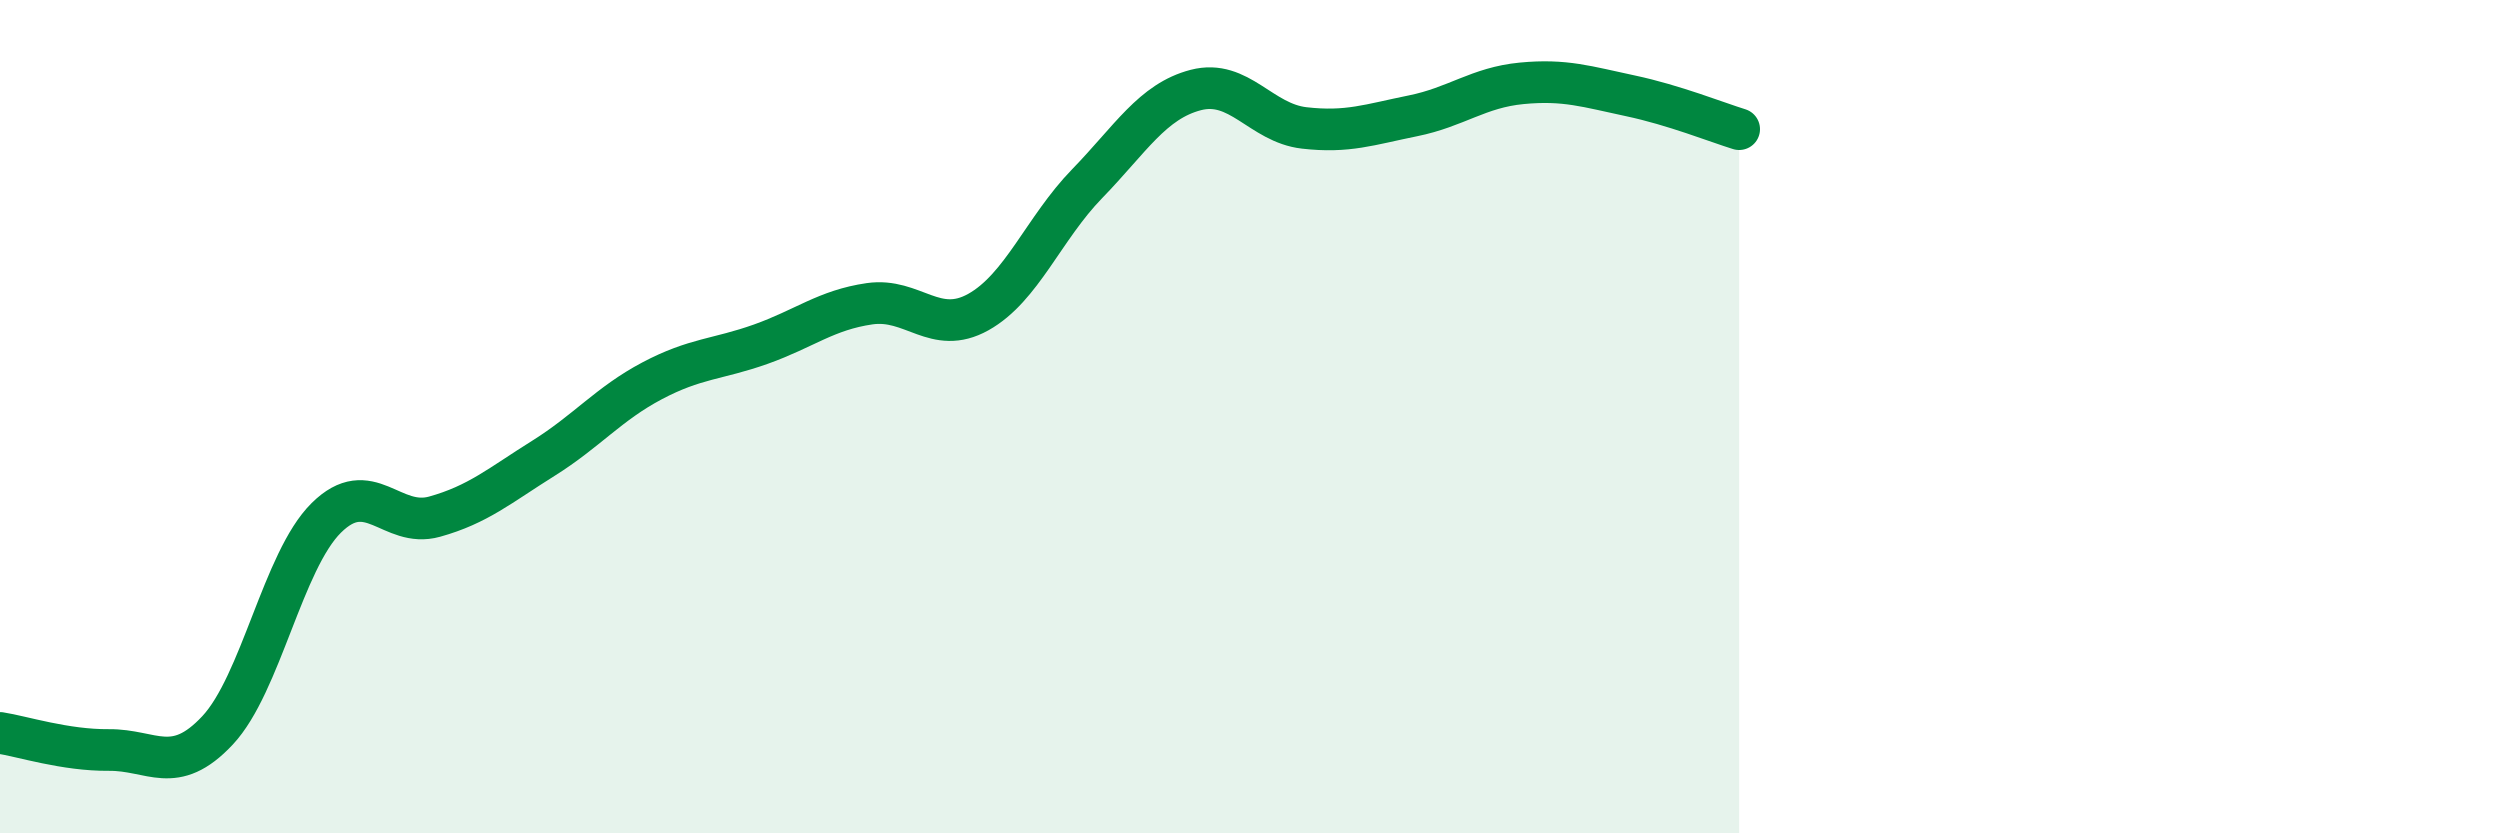
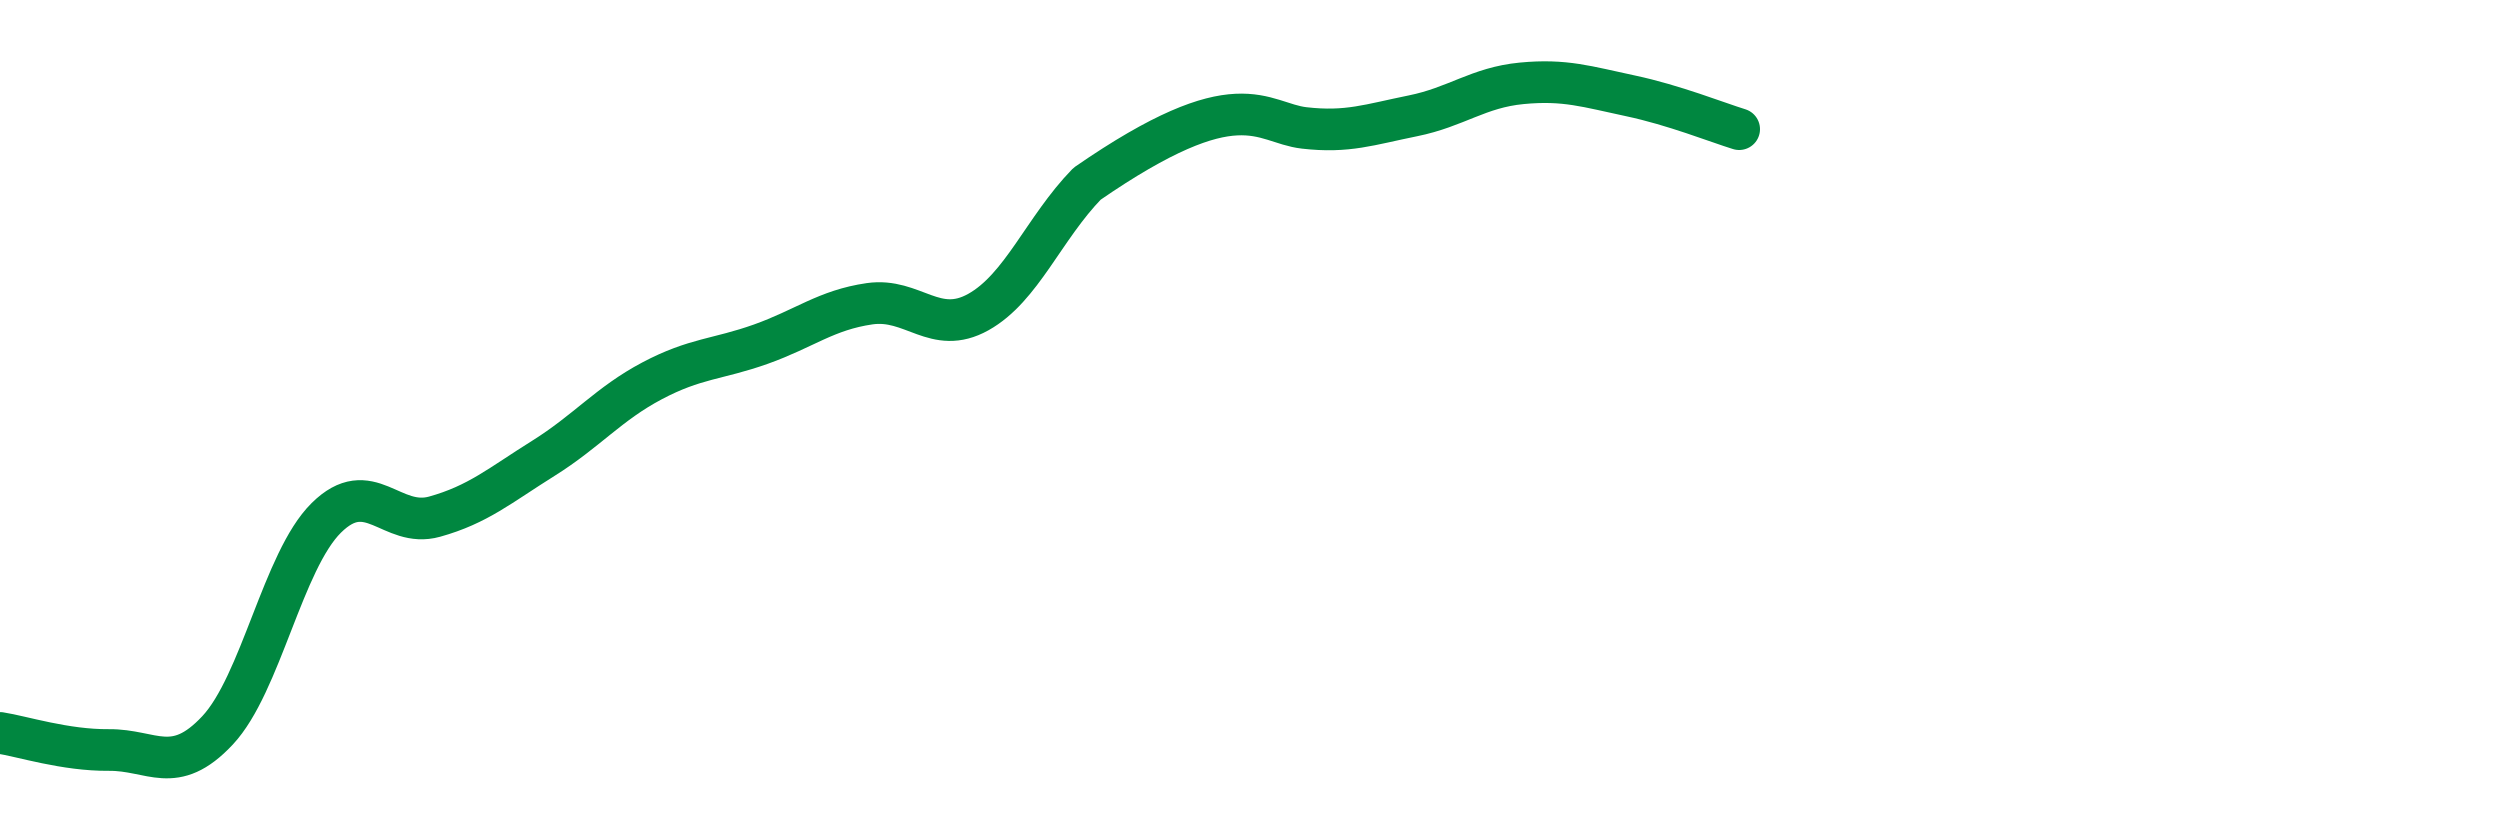
<svg xmlns="http://www.w3.org/2000/svg" width="60" height="20" viewBox="0 0 60 20">
-   <path d="M 0,17.59 C 0.52,17.67 1.57,18.01 2.61,18 C 3.65,17.99 4.18,18.64 5.22,17.53 C 6.26,16.42 6.79,13.46 7.83,12.43 C 8.87,11.4 9.39,12.69 10.43,12.4 C 11.47,12.11 12,11.65 13.04,11 C 14.08,10.35 14.61,9.69 15.65,9.14 C 16.69,8.59 17.22,8.63 18.26,8.26 C 19.3,7.89 19.83,7.44 20.87,7.29 C 21.91,7.14 22.44,8.07 23.48,7.49 C 24.52,6.91 25.05,5.48 26.09,4.41 C 27.13,3.34 27.66,2.43 28.7,2.16 C 29.74,1.89 30.26,2.95 31.3,3.07 C 32.34,3.19 32.87,2.99 33.91,2.78 C 34.95,2.57 35.48,2.1 36.52,2 C 37.56,1.9 38.09,2.08 39.13,2.3 C 40.17,2.52 41.22,2.94 41.74,3.1L41.74 20L0 20Z" fill="#008740" opacity="0.1" stroke-linecap="round" stroke-linejoin="round" />
-   <path d="M 0,17.59 C 0.52,17.67 1.57,18.01 2.61,18 C 3.65,17.99 4.18,18.64 5.22,17.53 C 6.26,16.42 6.79,13.46 7.83,12.43 C 8.87,11.4 9.39,12.69 10.43,12.4 C 11.47,12.11 12,11.65 13.04,11 C 14.08,10.35 14.61,9.69 15.65,9.14 C 16.69,8.59 17.22,8.63 18.26,8.26 C 19.3,7.89 19.83,7.44 20.87,7.29 C 21.91,7.14 22.44,8.07 23.48,7.49 C 24.52,6.91 25.05,5.48 26.09,4.41 C 27.13,3.34 27.66,2.43 28.7,2.16 C 29.74,1.89 30.26,2.95 31.3,3.07 C 32.34,3.19 32.87,2.99 33.91,2.78 C 34.95,2.57 35.48,2.1 36.52,2 C 37.56,1.9 38.09,2.08 39.13,2.3 C 40.17,2.52 41.22,2.94 41.74,3.1" stroke="#008740" stroke-width="1" fill="none" stroke-linecap="round" stroke-linejoin="round" />
+   <path d="M 0,17.59 C 0.52,17.67 1.57,18.01 2.61,18 C 3.65,17.99 4.18,18.64 5.22,17.53 C 6.26,16.42 6.79,13.46 7.83,12.43 C 8.87,11.4 9.39,12.69 10.43,12.4 C 11.47,12.11 12,11.65 13.04,11 C 14.08,10.35 14.61,9.69 15.65,9.14 C 16.69,8.59 17.22,8.63 18.26,8.26 C 19.3,7.89 19.83,7.44 20.87,7.29 C 21.91,7.14 22.44,8.07 23.48,7.49 C 24.52,6.91 25.05,5.48 26.09,4.41 C 29.74,1.89 30.26,2.95 31.3,3.07 C 32.34,3.19 32.87,2.99 33.91,2.78 C 34.95,2.57 35.48,2.1 36.52,2 C 37.56,1.9 38.09,2.08 39.13,2.3 C 40.17,2.52 41.22,2.94 41.74,3.1" stroke="#008740" stroke-width="1" fill="none" stroke-linecap="round" stroke-linejoin="round" />
</svg>